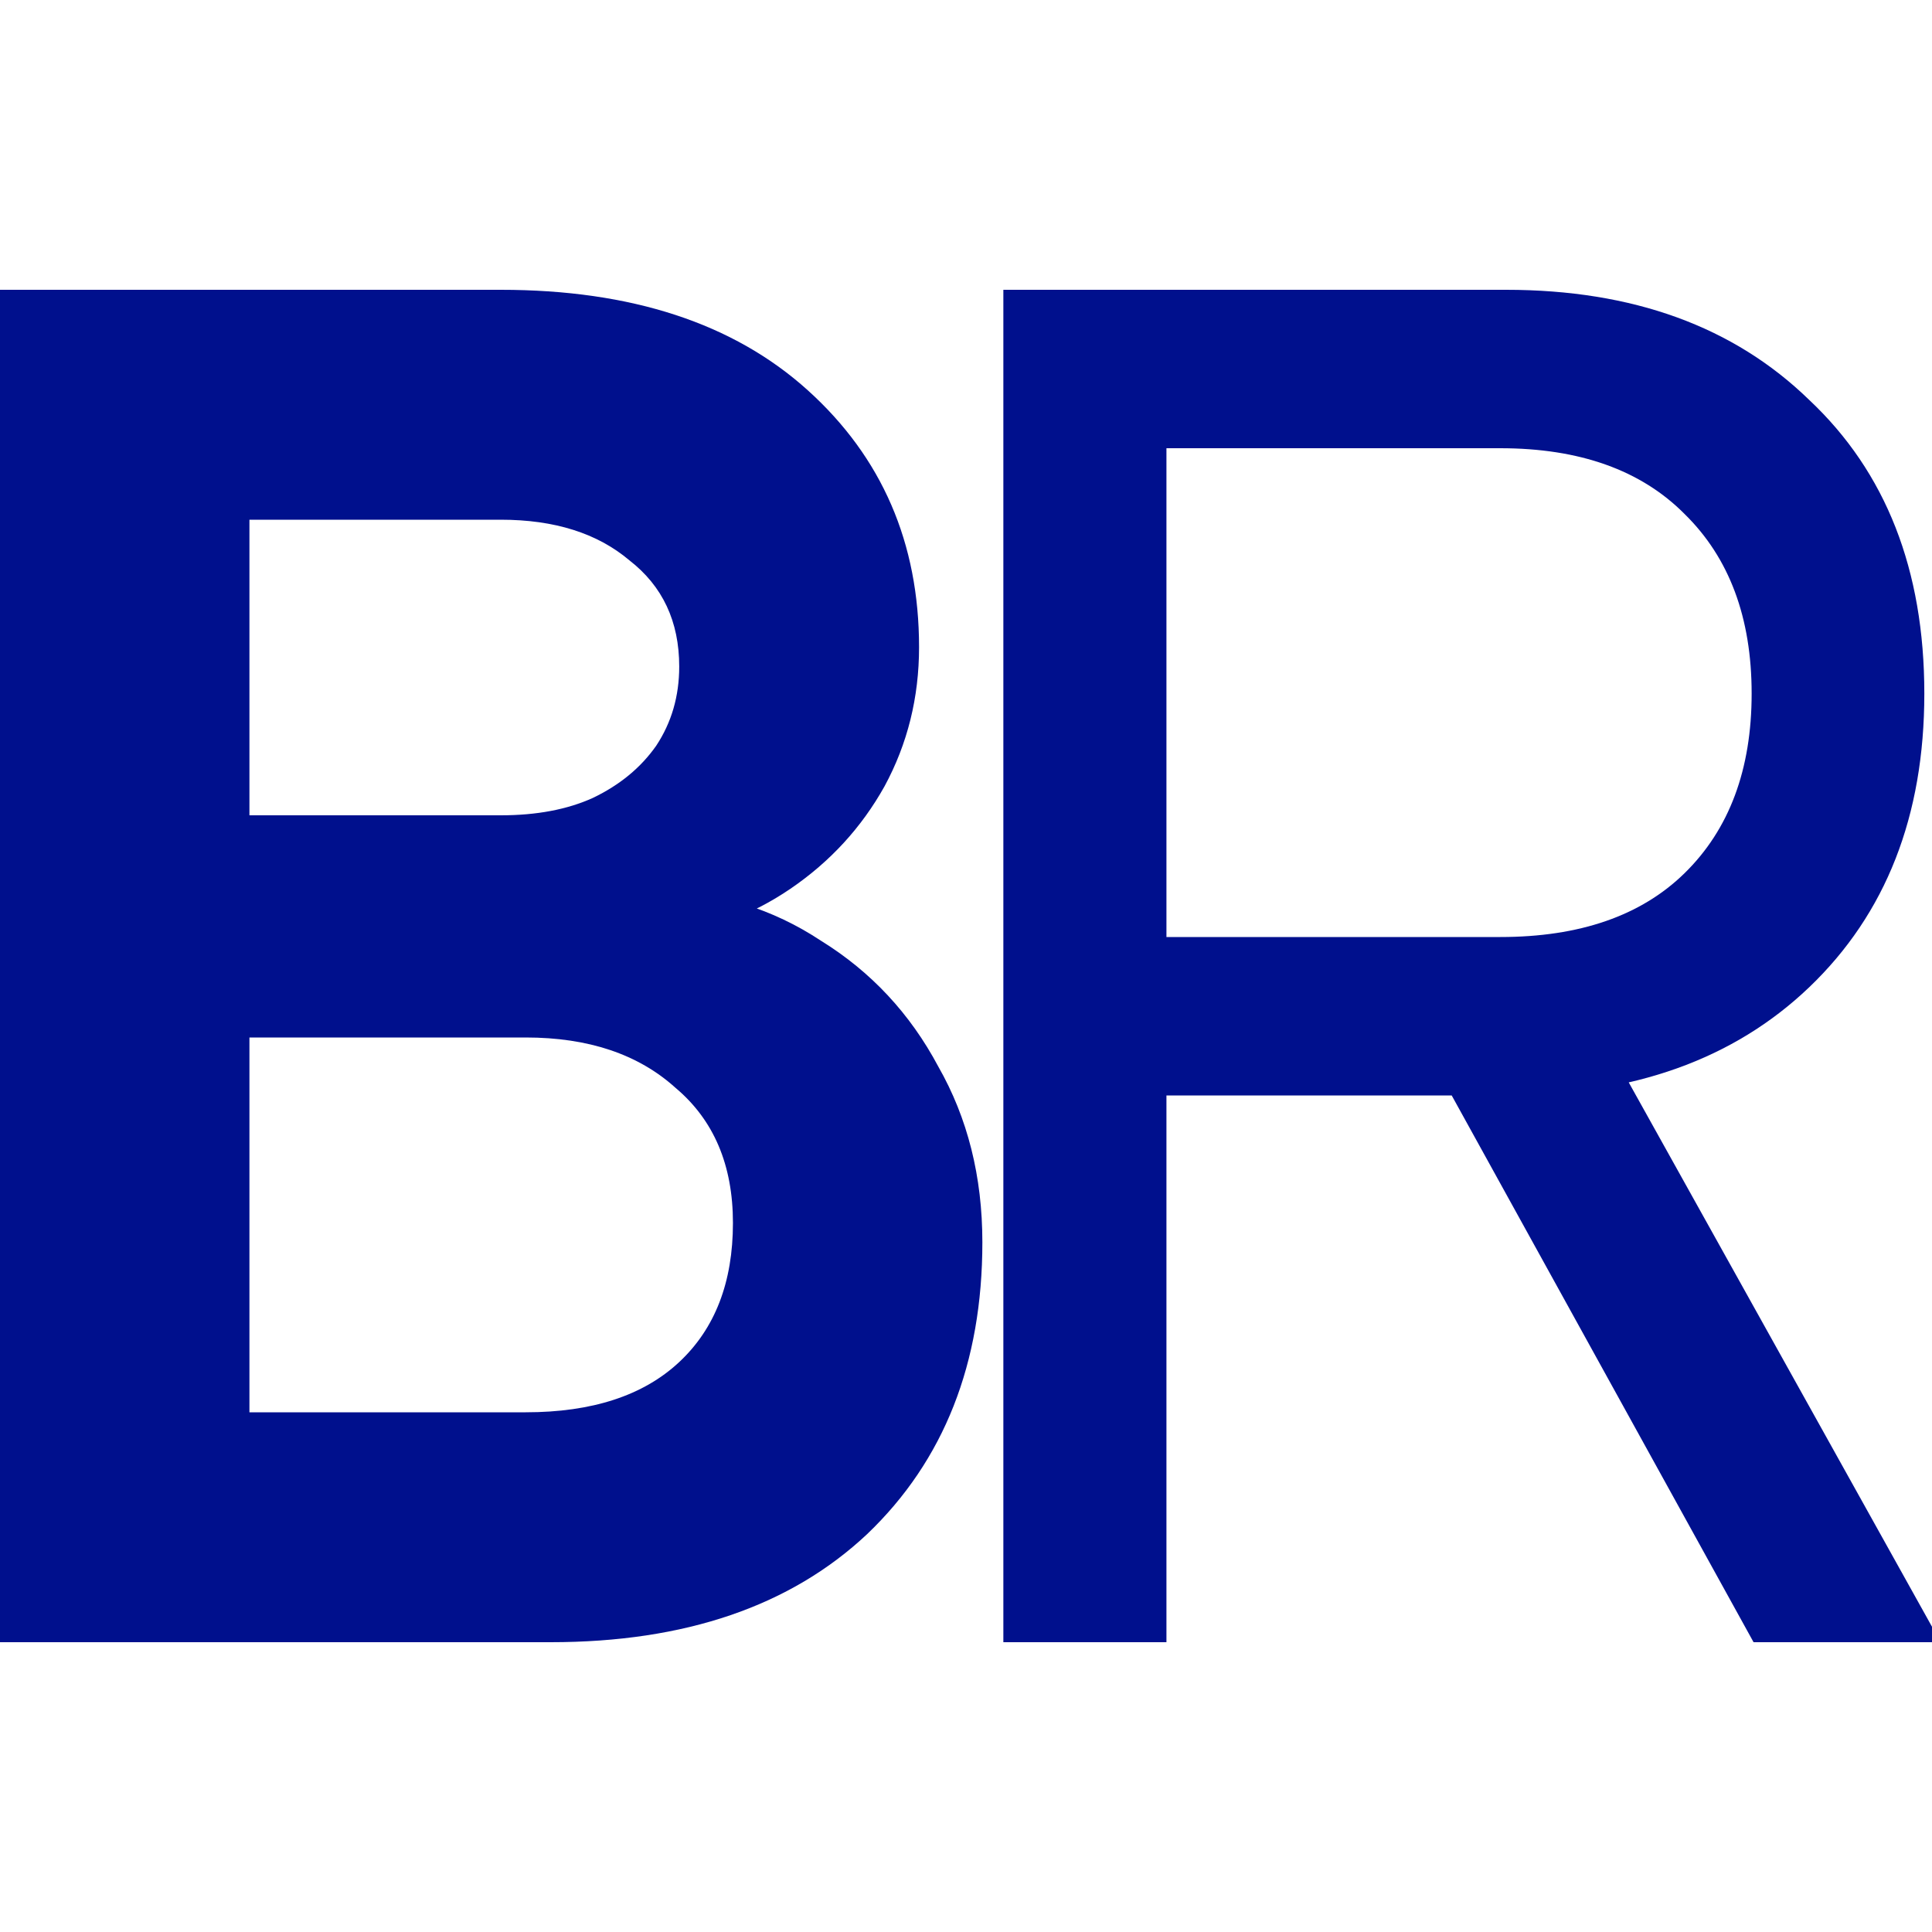
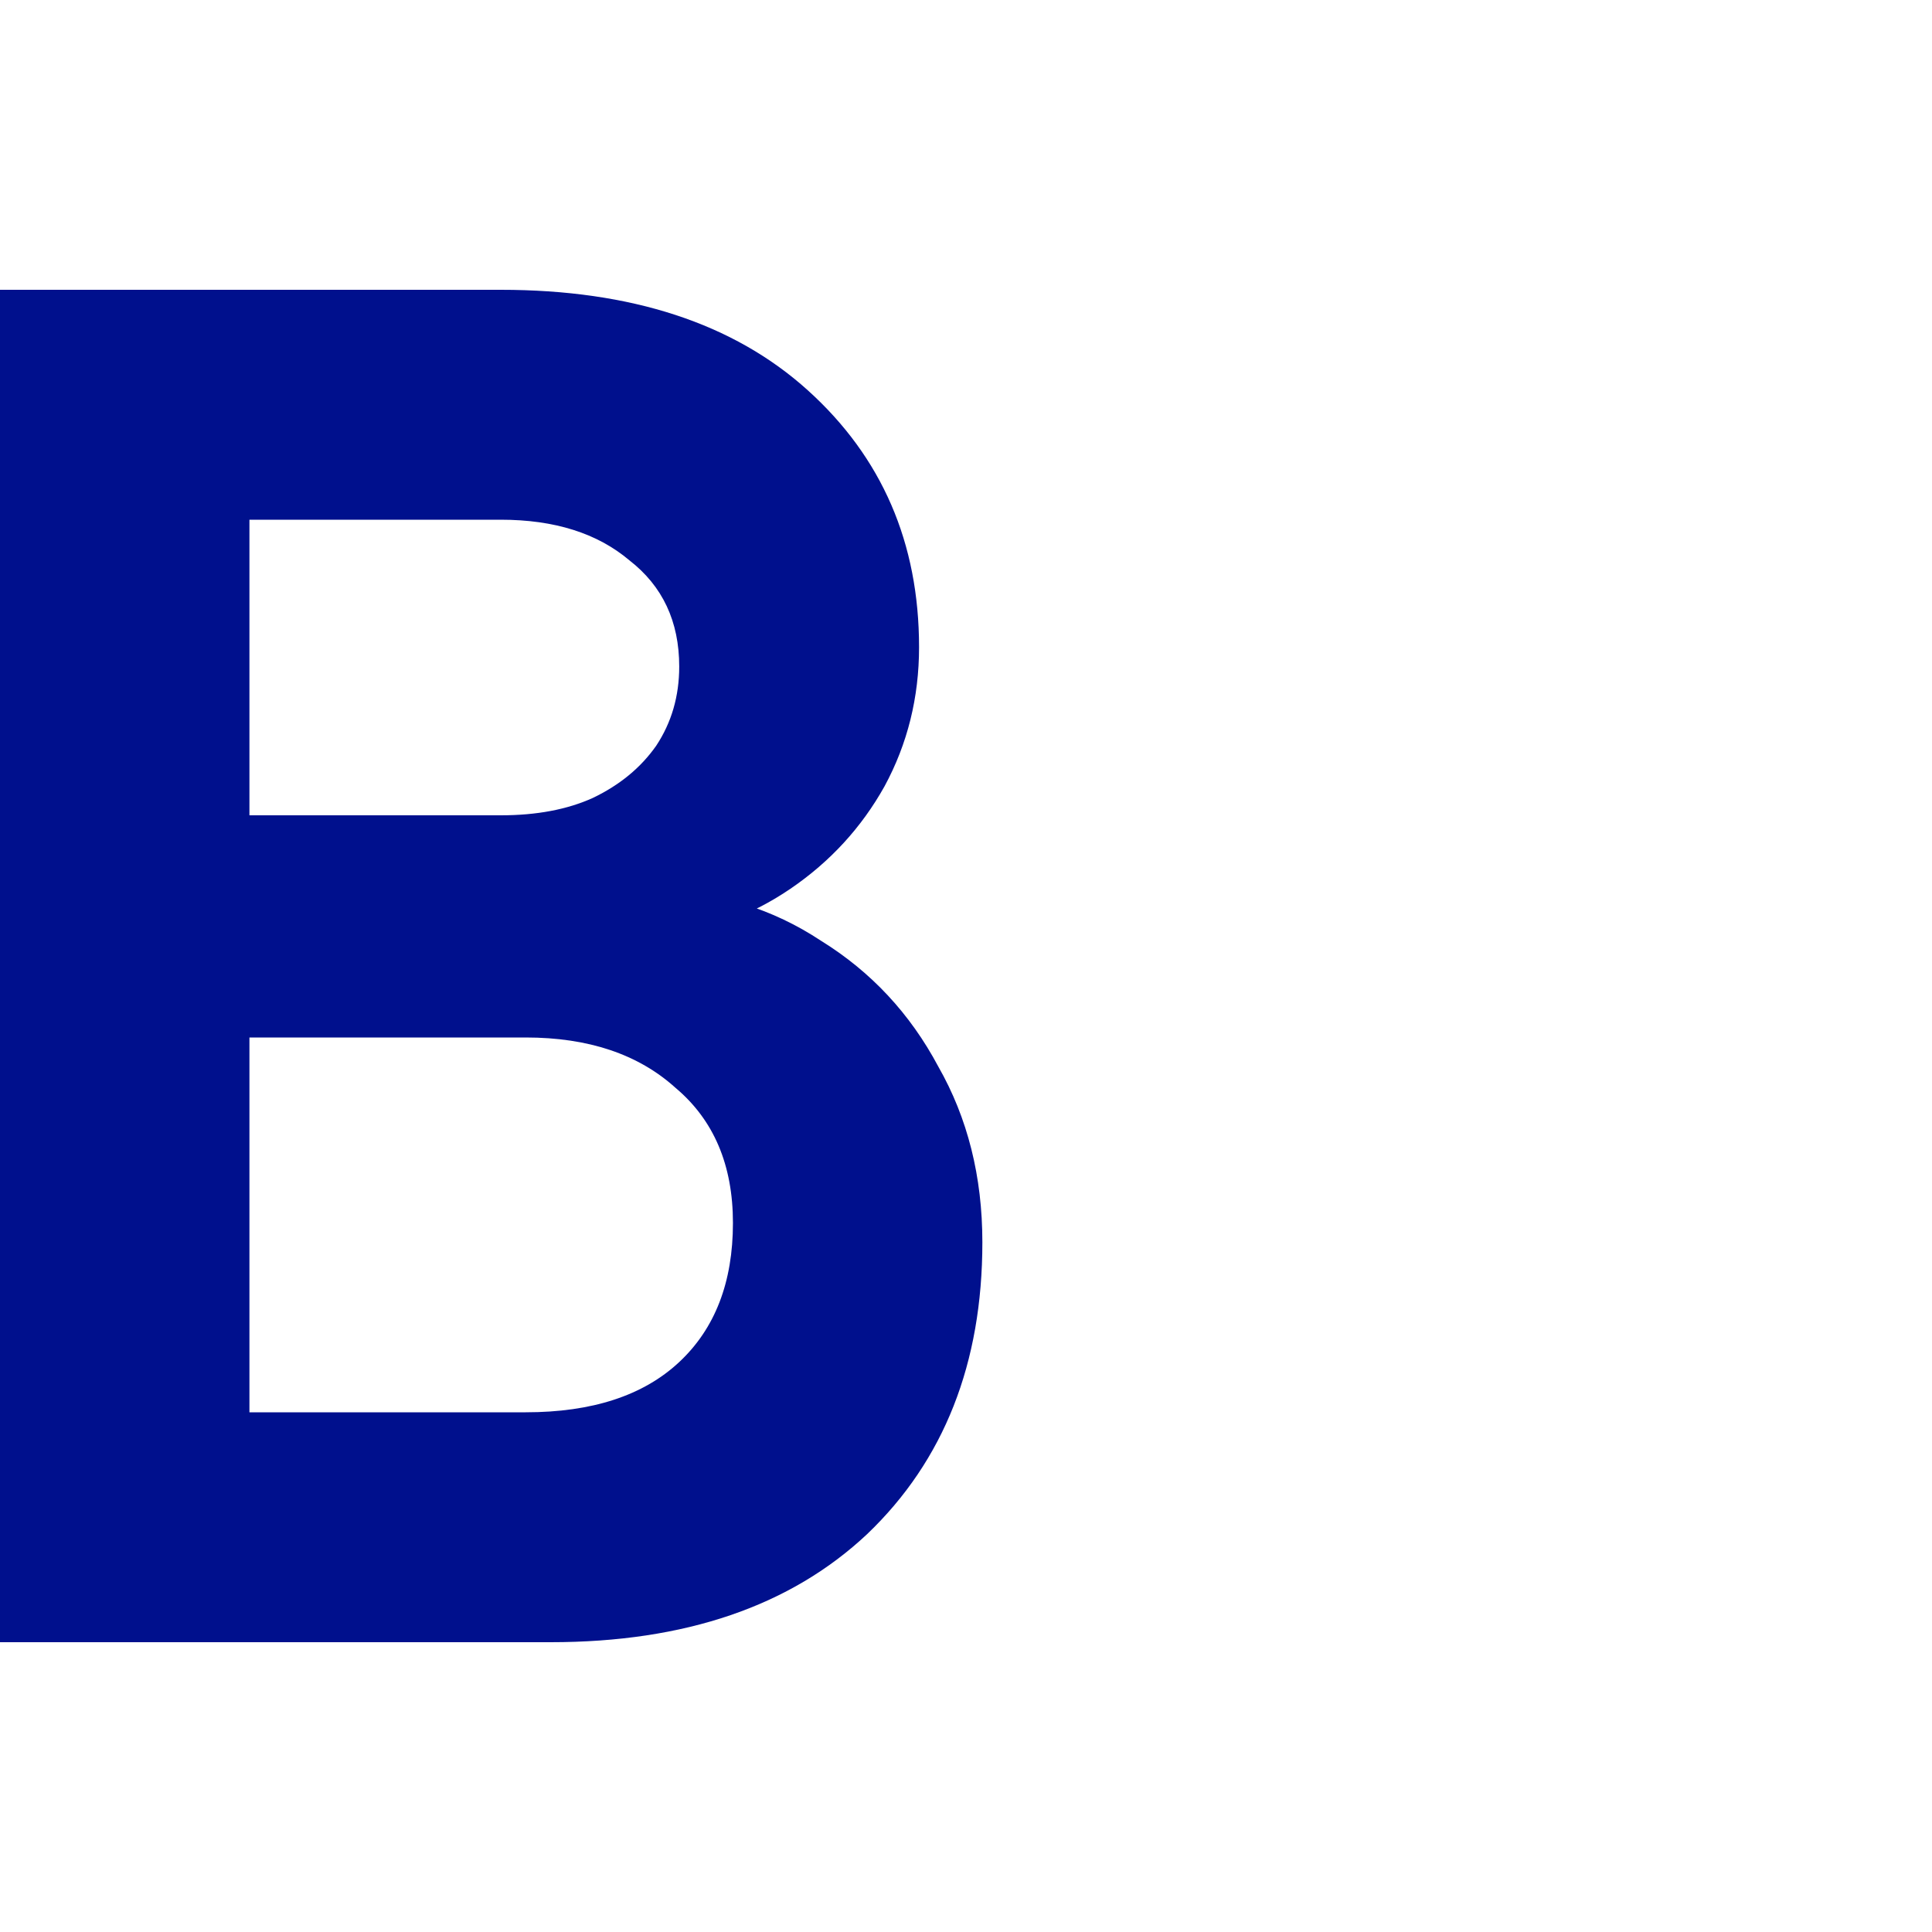
<svg xmlns="http://www.w3.org/2000/svg" version="1.1" width="512" height="512">
  <svg width="512" height="512" viewBox="0 0 512 512" fill="none">
-     <path d="M265.899 435.2V76.8H309.119V435.2H265.899ZM289.797 290.304V248.32H397.593C418.61 248.32 434.881 242.688 446.407 231.424C458.271 219.819 464.203 203.947 464.203 183.808H509.966C509.966 216.235 499.797 242.176 479.458 261.632C459.458 280.747 432.678 290.304 399.119 290.304H289.797ZM464.203 183.808C464.203 163.669 458.271 147.797 446.407 136.192C434.881 124.587 418.61 118.784 397.593 118.784H289.797V76.8H399.119C432.678 76.8 459.458 86.528 479.458 105.984C499.797 125.099 509.966 151.04 509.966 183.808H464.203ZM464.712 435.2L378.78 279.552L418.441 263.168L512 431.104V435.2H464.712Z" fill="#00108D" />
    <path d="M33.559 435.2V374.272H139.322C156.949 374.272 170.508 369.835 180 360.96C189.491 352.085 194.237 339.797 194.237 324.096C194.237 308.736 189.152 296.789 178.983 288.256C169.152 279.381 155.932 274.944 139.322 274.944H33.559V216.064H132.712C142.203 216.064 150.339 214.528 157.118 211.456C164.237 208.043 169.83 203.435 173.898 197.632C177.966 191.488 180 184.491 180 176.64C180 164.693 175.593 155.307 166.779 148.48C158.305 141.312 146.949 137.728 132.712 137.728H33.559V76.8H132.712C167.288 76.8 194.406 85.675 214.067 103.424C233.728 121.173 243.559 143.872 243.559 171.52C243.559 184.832 240.508 197.12 234.406 208.384C228.305 219.307 220 228.352 209.491 235.52C198.983 242.688 187.288 246.955 174.406 248.32V236.032C190.339 236.373 204.745 240.811 217.627 249.344C230.847 257.536 241.186 268.629 248.644 282.624C256.44 296.277 260.338 311.808 260.338 329.216C260.338 361.301 250.169 387.072 229.83 406.528C209.491 425.643 181.525 435.2 145.932 435.2H33.559ZM0 435.2V76.8H66.102V435.2H0Z" fill="#00108D" />
  </svg>
  <style>@media (prefers-color-scheme: light) { :root { filter: none; } }
@media (prefers-color-scheme: dark) { :root { filter: none; } }
</style>
</svg>